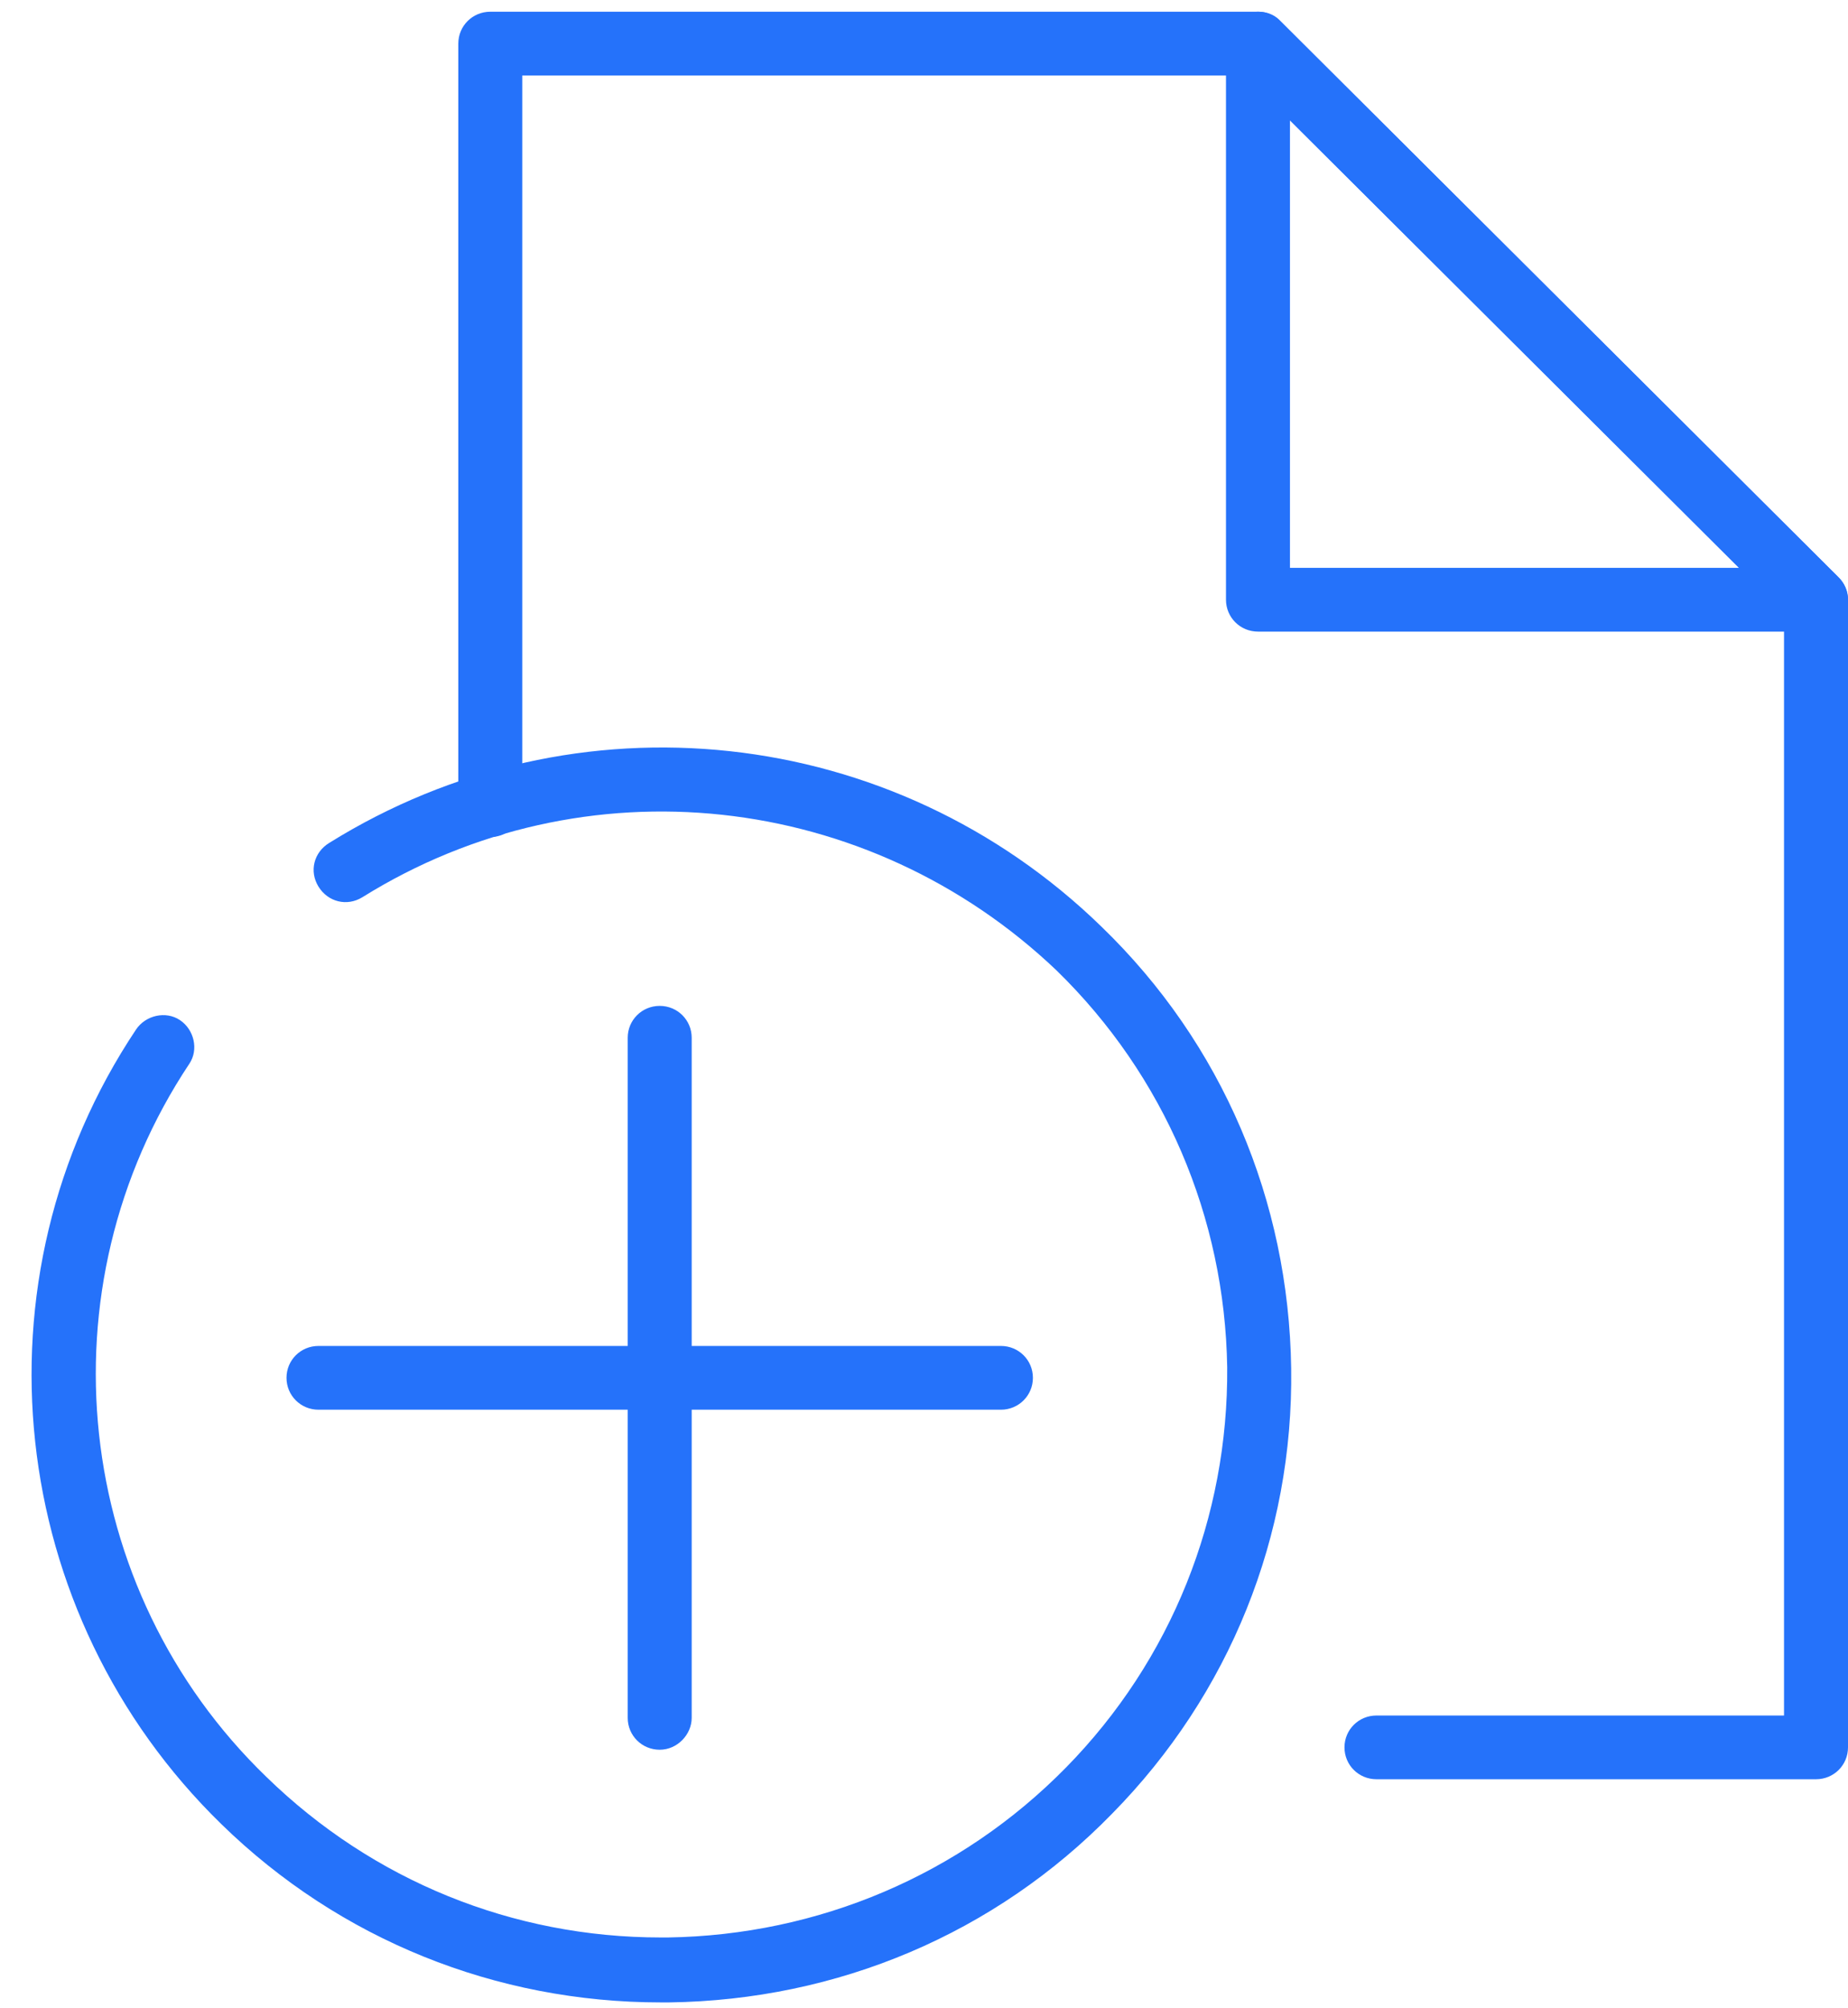
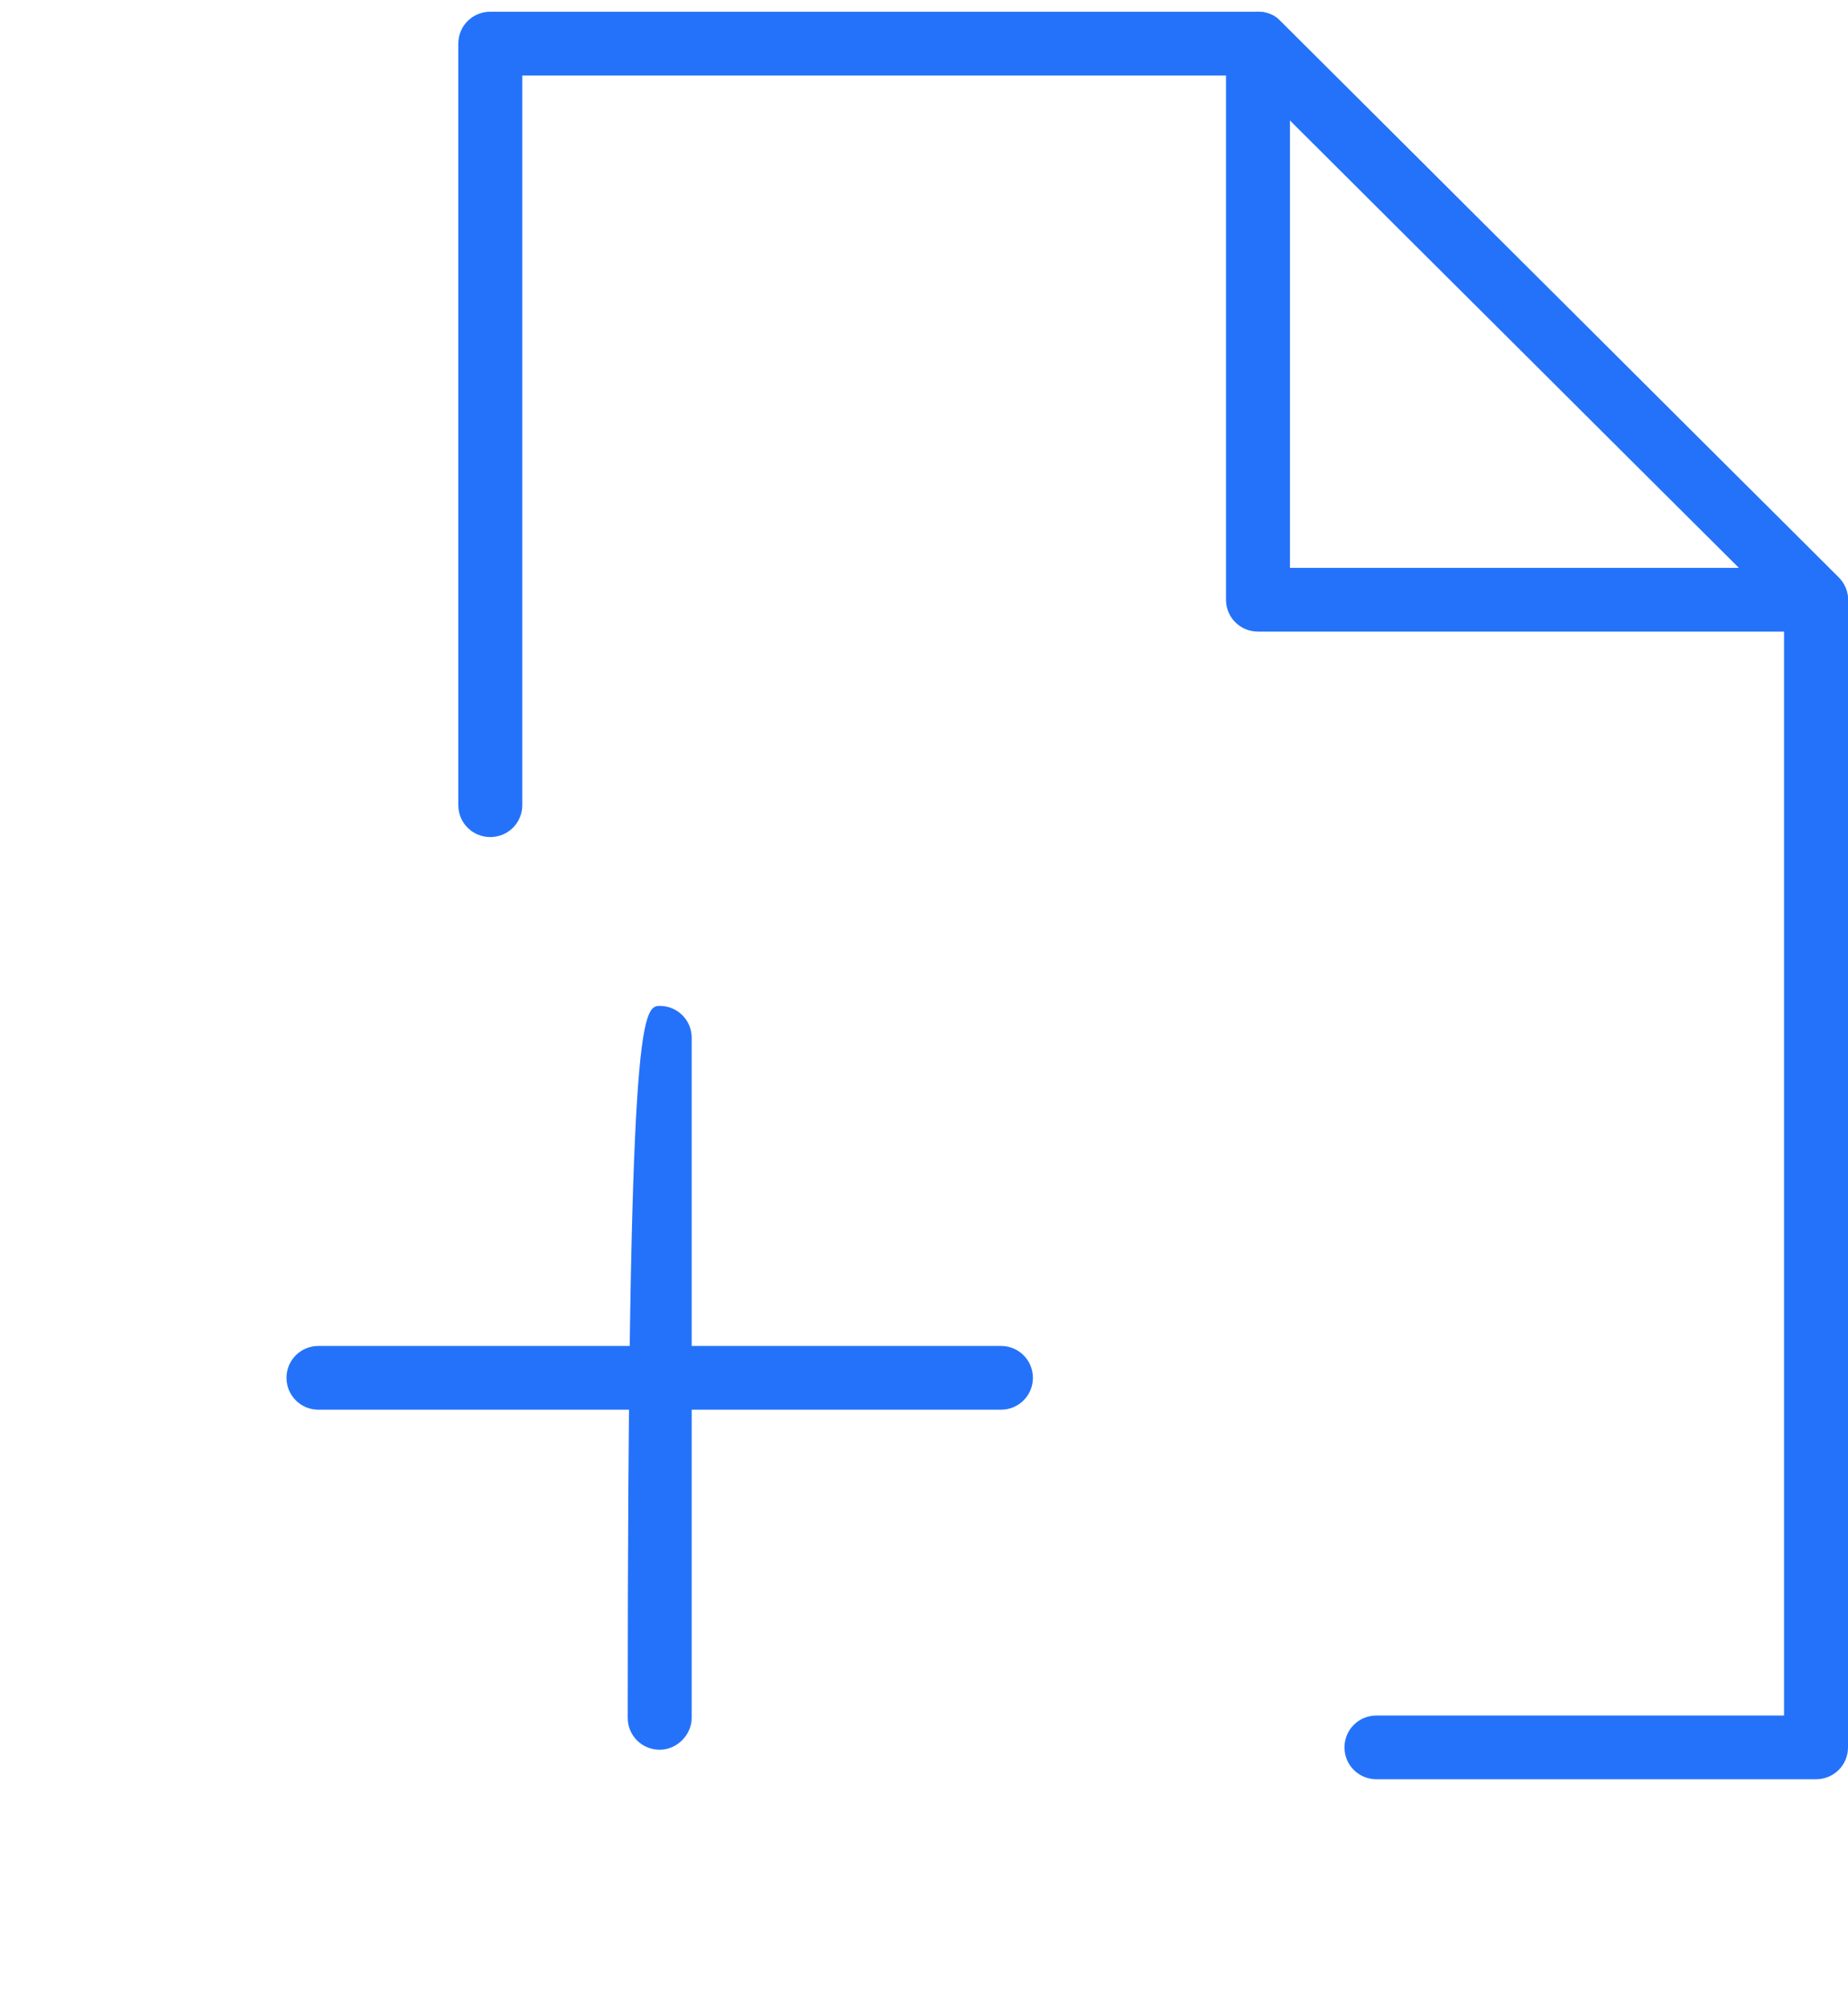
<svg xmlns="http://www.w3.org/2000/svg" width="58" height="63" viewBox="0 0 58 63" fill="none">
-   <path d="M20.742 62.836C15.574 62.836 10.666 60.872 6.947 57.241C0.18 50.646 -0.973 40.161 4.27 32.306C4.568 31.861 5.2 31.713 5.646 32.01C6.092 32.306 6.241 32.936 5.943 33.38C1.258 40.42 2.262 49.868 8.36 55.759C11.707 59.02 16.094 60.798 20.742 60.798C20.817 60.798 20.891 60.798 20.965 60.798C25.688 60.724 30.15 58.834 33.459 55.463C36.768 52.091 38.553 47.608 38.516 42.903C38.441 38.197 36.545 33.751 33.161 30.453C27.249 24.822 18.325 23.821 11.372 28.156C10.889 28.453 10.294 28.305 9.996 27.823C9.699 27.341 9.848 26.748 10.331 26.452C18.065 21.635 28.03 22.71 34.574 29.083C38.367 32.751 40.449 37.678 40.524 42.94C40.598 48.201 38.59 53.166 34.909 56.908C31.228 60.687 26.283 62.762 21.003 62.836C20.891 62.836 20.817 62.836 20.742 62.836Z" fill="#2572FA" />
-   <path d="M20.705 54.907C20.147 54.907 19.701 54.462 19.701 53.907V32.565C19.701 32.01 20.147 31.565 20.705 31.565C21.263 31.565 21.709 32.01 21.709 32.565V53.907C21.709 54.425 21.263 54.907 20.705 54.907Z" fill="#2572FA" />
+   <path d="M20.705 54.907C20.147 54.907 19.701 54.462 19.701 53.907C19.701 32.01 20.147 31.565 20.705 31.565C21.263 31.565 21.709 32.01 21.709 32.565V53.907C21.709 54.425 21.263 54.907 20.705 54.907Z" fill="#2572FA" />
  <path d="M9.996 44.237C9.438 44.237 8.992 43.792 8.992 43.236C8.992 42.68 9.438 42.236 9.996 42.236H31.414C31.971 42.236 32.418 42.68 32.418 43.236C32.418 43.792 31.971 44.237 31.414 44.237H9.996Z" fill="#2572FA" />
  <path d="M56.996 55.833H43.201C42.643 55.833 42.197 55.389 42.197 54.833C42.197 54.277 42.643 53.833 43.201 53.833H55.992V19.227L39.074 2.369H16.392V25.266C16.392 25.822 15.945 26.267 15.388 26.267C14.83 26.267 14.384 25.822 14.384 25.266V1.369C14.384 0.813 14.83 0.368 15.388 0.368H39.483C39.743 0.368 40.003 0.479 40.189 0.665L57.702 18.116C57.888 18.301 58 18.56 58 18.82V54.833C58 55.389 57.554 55.833 56.996 55.833Z" fill="#2572FA" />
  <path d="M56.996 19.82H39.483C38.925 19.82 38.478 19.375 38.478 18.82V1.369C38.478 0.961 38.739 0.59 39.111 0.442C39.483 0.294 39.929 0.368 40.189 0.665L57.702 18.116C58 18.412 58.074 18.82 57.925 19.19C57.777 19.598 57.405 19.82 56.996 19.82ZM40.486 17.819H54.579L40.486 3.777V17.819Z" fill="#2572FA" />
</svg>